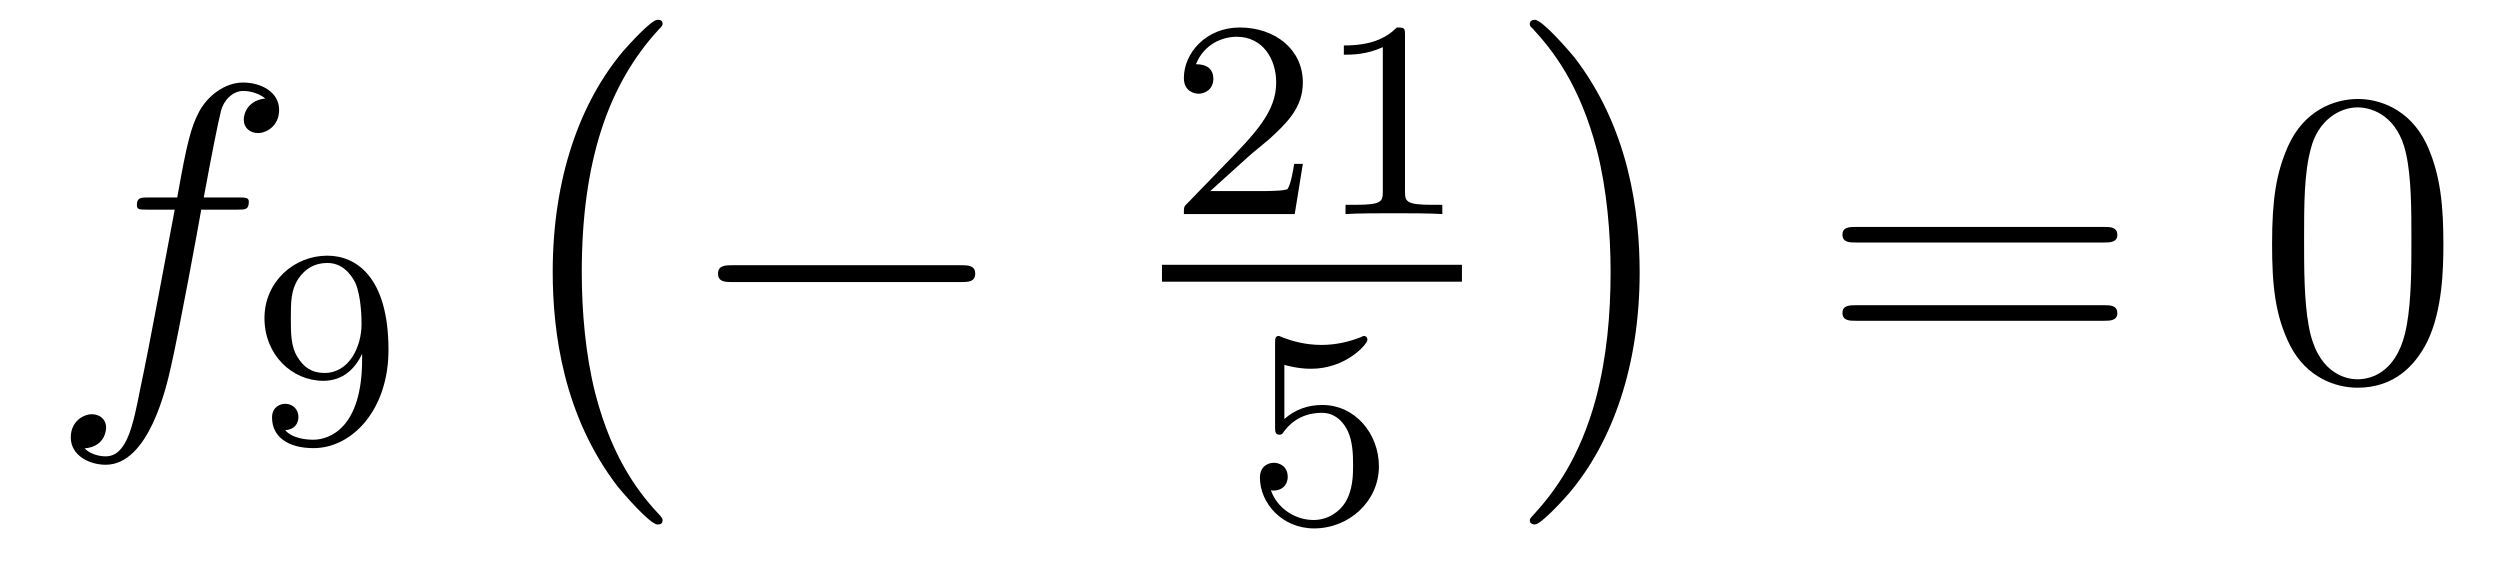
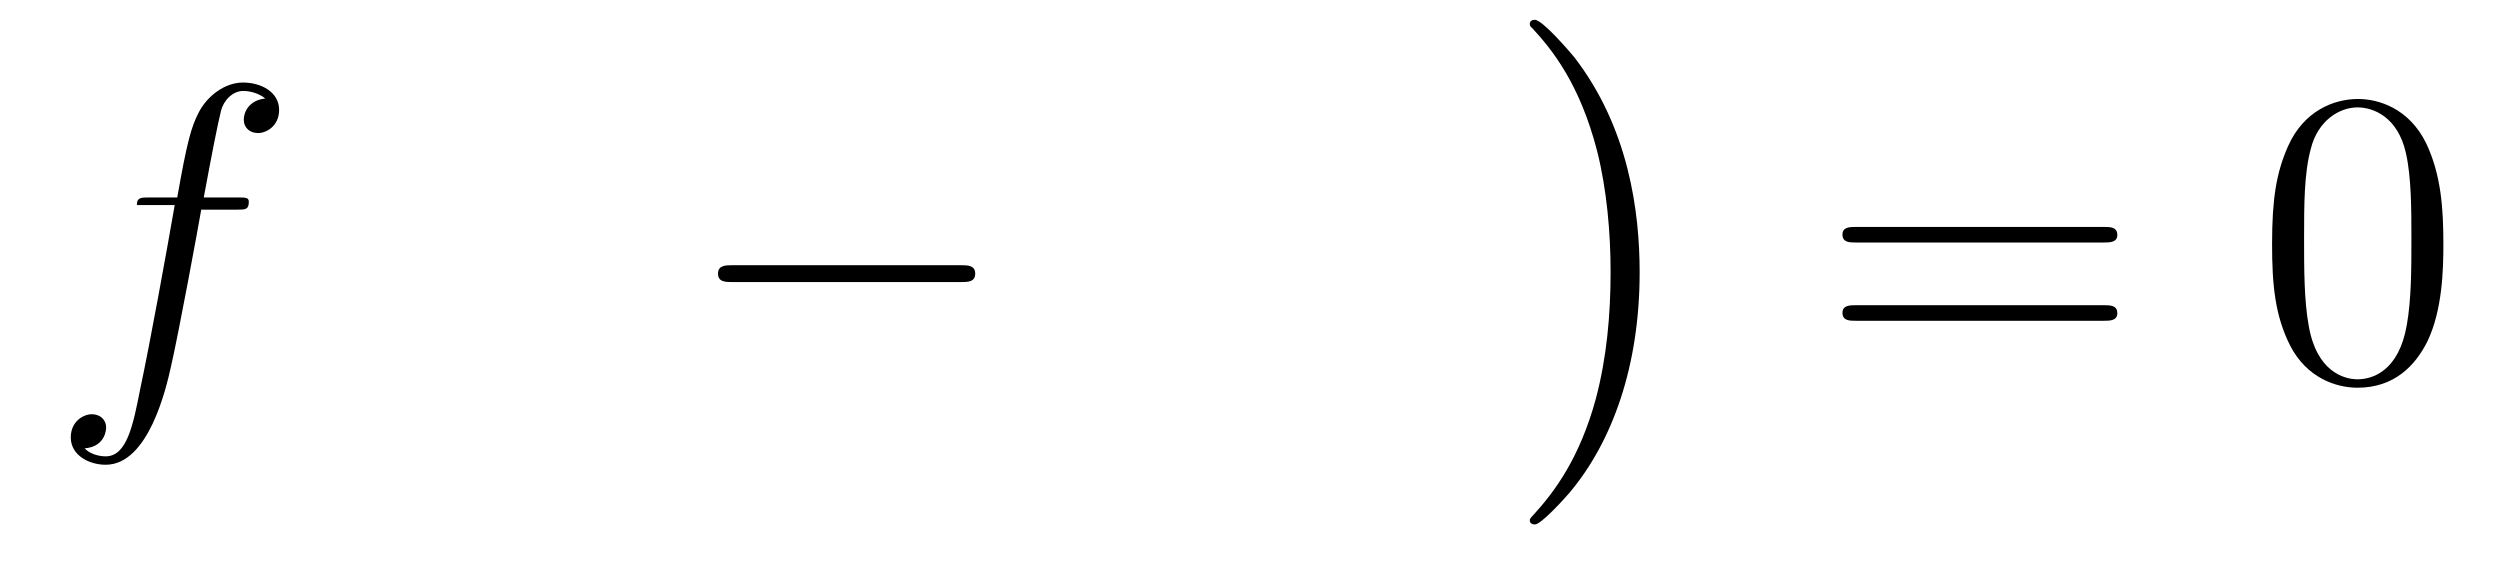
<svg xmlns="http://www.w3.org/2000/svg" height="16pt" version="1.1" viewBox="0 -16 71 16" width="71pt">
  <g id="page1">
    <g transform="matrix(1 0 0 1 -127 649)">
-       <path d="M133.732 -659.046C133.971 -659.046 134.066 -659.046 134.066 -659.273C134.066 -659.392 133.971 -659.392 133.755 -659.392H132.787C133.014 -660.623 133.182 -661.472 133.277 -661.855C133.349 -662.142 133.6 -662.417 133.911 -662.417C134.162 -662.417 134.413 -662.309 134.532 -662.202C134.066 -662.154 133.923 -661.807 133.923 -661.604C133.923 -661.365 134.102 -661.221 134.329 -661.221C134.568 -661.221 134.927 -661.424 134.927 -661.879C134.927 -662.381 134.425 -662.656 133.899 -662.656C133.385 -662.656 132.883 -662.273 132.644 -661.807C132.428 -661.388 132.309 -660.958 132.034 -659.392H131.233C131.006 -659.392 130.887 -659.392 130.887 -659.177C130.887 -659.046 130.958 -659.046 131.197 -659.046H131.962C131.747 -657.934 131.257 -655.232 130.982 -653.953C130.779 -652.913 130.6 -652.04 130.002 -652.04C129.966 -652.04 129.619 -652.04 129.404 -652.267C130.014 -652.315 130.014 -652.841 130.014 -652.853C130.014 -653.092 129.834 -653.236 129.608 -653.236C129.368 -653.236 129.01 -653.032 129.01 -652.578C129.01 -652.064 129.536 -651.801 130.002 -651.801C131.221 -651.801 131.723 -653.989 131.855 -654.587C132.07 -655.507 132.656 -658.687 132.715 -659.046H133.732Z" fill-rule="evenodd" />
-       <path d="M137.284 -654.791C137.284 -652.846 136.359 -652.512 135.897 -652.512C135.73 -652.512 135.315 -652.536 135.1 -652.782C135.451 -652.814 135.475 -653.077 135.475 -653.157C135.475 -653.396 135.292 -653.532 135.1 -653.532C134.957 -653.532 134.726 -653.444 134.726 -653.141C134.726 -652.599 135.172 -652.273 135.905 -652.273C136.997 -652.273 138.033 -653.356 138.033 -655.062C138.033 -657.133 137.116 -657.739 136.296 -657.739C135.355 -657.739 134.511 -657.006 134.511 -655.962C134.511 -654.934 135.283 -654.185 136.184 -654.185C136.75 -654.185 137.093 -654.544 137.284 -654.95V-654.791ZM136.216 -654.408C135.849 -654.408 135.618 -654.576 135.443 -654.87C135.26 -655.165 135.26 -655.548 135.26 -655.954C135.26 -656.424 135.26 -656.759 135.475 -657.086C135.674 -657.372 135.929 -657.532 136.303 -657.532C136.838 -657.532 137.068 -657.006 137.093 -656.966C137.26 -656.576 137.268 -655.954 137.268 -655.795C137.268 -655.165 136.925 -654.408 136.216 -654.408Z" fill-rule="evenodd" />
-       <path d="M145.817 -650.225C145.817 -650.272 145.793 -650.297 145.769 -650.332C145.219 -650.918 144.407 -651.886 143.904 -653.835C143.629 -654.923 143.522 -656.154 143.522 -657.266C143.522 -660.41 144.275 -662.609 145.709 -664.163C145.817 -664.271 145.817 -664.295 145.817 -664.319C145.817 -664.438 145.721 -664.438 145.673 -664.438C145.494 -664.438 144.849 -663.721 144.693 -663.542C143.474 -662.095 142.697 -659.943 142.697 -657.278C142.697 -655.58 142.996 -653.178 144.562 -651.157C144.681 -651.014 145.458 -650.105 145.673 -650.105C145.721 -650.105 145.817 -650.105 145.817 -650.225Z" fill-rule="evenodd" />
+       <path d="M133.732 -659.046C133.971 -659.046 134.066 -659.046 134.066 -659.273C134.066 -659.392 133.971 -659.392 133.755 -659.392H132.787C133.014 -660.623 133.182 -661.472 133.277 -661.855C133.349 -662.142 133.6 -662.417 133.911 -662.417C134.162 -662.417 134.413 -662.309 134.532 -662.202C134.066 -662.154 133.923 -661.807 133.923 -661.604C133.923 -661.365 134.102 -661.221 134.329 -661.221C134.568 -661.221 134.927 -661.424 134.927 -661.879C134.927 -662.381 134.425 -662.656 133.899 -662.656C133.385 -662.656 132.883 -662.273 132.644 -661.807C132.428 -661.388 132.309 -660.958 132.034 -659.392H131.233C131.006 -659.392 130.887 -659.392 130.887 -659.177H131.962C131.747 -657.934 131.257 -655.232 130.982 -653.953C130.779 -652.913 130.6 -652.04 130.002 -652.04C129.966 -652.04 129.619 -652.04 129.404 -652.267C130.014 -652.315 130.014 -652.841 130.014 -652.853C130.014 -653.092 129.834 -653.236 129.608 -653.236C129.368 -653.236 129.01 -653.032 129.01 -652.578C129.01 -652.064 129.536 -651.801 130.002 -651.801C131.221 -651.801 131.723 -653.989 131.855 -654.587C132.07 -655.507 132.656 -658.687 132.715 -659.046H133.732Z" fill-rule="evenodd" />
      <path d="M154.278 -656.989C154.481 -656.989 154.696 -656.989 154.696 -657.228C154.696 -657.468 154.481 -657.468 154.278 -657.468H147.811C147.608 -657.468 147.392 -657.468 147.392 -657.228C147.392 -656.989 147.608 -656.989 147.811 -656.989H154.278Z" fill-rule="evenodd" />
-       <path d="M162.447 -660.546C162.575 -660.665 162.909 -660.928 163.037 -661.04C163.531 -661.494 164.001 -661.932 164.001 -662.657C164.001 -663.605 163.204 -664.219 162.208 -664.219C161.252 -664.219 160.622 -663.494 160.622 -662.785C160.622 -662.394 160.933 -662.338 161.045 -662.338C161.212 -662.338 161.459 -662.458 161.459 -662.761C161.459 -663.175 161.061 -663.175 160.965 -663.175C161.196 -663.757 161.73 -663.956 162.12 -663.956C162.862 -663.956 163.244 -663.327 163.244 -662.657C163.244 -661.828 162.662 -661.223 161.722 -660.259L160.718 -659.223C160.622 -659.135 160.622 -659.119 160.622 -658.92H163.77L164.001 -660.346H163.754C163.73 -660.187 163.666 -659.788 163.571 -659.637C163.523 -659.573 162.917 -659.573 162.79 -659.573H161.371L162.447 -660.546ZM166.902 -663.996C166.902 -664.211 166.886 -664.219 166.671 -664.219C166.344 -663.9 165.922 -663.709 165.165 -663.709V-663.446C165.38 -663.446 165.81 -663.446 166.272 -663.661V-659.573C166.272 -659.278 166.249 -659.183 165.492 -659.183H165.213V-658.92C165.539 -658.944 166.225 -658.944 166.583 -658.944C166.942 -658.944 167.635 -658.944 167.962 -658.92V-659.183H167.683C166.926 -659.183 166.902 -659.278 166.902 -659.573V-663.996Z" fill-rule="evenodd" />
-       <path d="M160 -657H168.519V-657.48H160" />
-       <path d="M163.476 -654.638C163.579 -654.606 163.898 -654.527 164.232 -654.527C165.229 -654.527 165.834 -655.228 165.834 -655.347C165.834 -655.435 165.778 -655.459 165.738 -655.459C165.723 -655.459 165.707 -655.459 165.635 -655.419C165.324 -655.3 164.958 -655.204 164.528 -655.204C164.057 -655.204 163.667 -655.323 163.42 -655.419C163.34 -655.459 163.324 -655.459 163.316 -655.459C163.212 -655.459 163.212 -655.371 163.212 -655.228V-652.893C163.212 -652.75 163.212 -652.654 163.34 -652.654C163.404 -652.654 163.428 -652.686 163.467 -652.75C163.563 -652.869 163.866 -653.276 164.543 -653.276C164.99 -653.276 165.205 -652.909 165.277 -652.758C165.412 -652.471 165.428 -652.104 165.428 -651.793C165.428 -651.499 165.42 -651.068 165.197 -650.718C165.045 -650.479 164.727 -650.232 164.304 -650.232C163.786 -650.232 163.276 -650.558 163.093 -651.076C163.117 -651.068 163.165 -651.068 163.173 -651.068C163.396 -651.068 163.571 -651.212 163.571 -651.459C163.571 -651.754 163.34 -651.857 163.181 -651.857C163.037 -651.857 162.782 -651.777 162.782 -651.435C162.782 -650.718 163.404 -649.993 164.32 -649.993C165.316 -649.993 166.161 -650.766 166.161 -651.754C166.161 -652.678 165.492 -653.499 164.551 -653.499C164.153 -653.499 163.778 -653.371 163.476 -653.1V-654.638Z" fill-rule="evenodd" />
      <path d="M173.566 -657.266C173.566 -658.963 173.267 -661.366 171.701 -663.386C171.582 -663.53 170.805 -664.438 170.589 -664.438C170.53 -664.438 170.446 -664.414 170.446 -664.319C170.446 -664.271 170.47 -664.235 170.518 -664.199C171.092 -663.577 171.868 -662.609 172.359 -660.708C172.633 -659.621 172.741 -658.389 172.741 -657.278C172.741 -656.07 172.633 -654.851 172.323 -653.679C171.868 -652.006 171.163 -651.05 170.553 -650.38C170.446 -650.272 170.446 -650.249 170.446 -650.225C170.446 -650.129 170.53 -650.105 170.589 -650.105C170.769 -650.105 171.426 -650.834 171.57 -651.002C172.789 -652.448 173.566 -654.6 173.566 -657.266Z" fill-rule="evenodd" />
      <path d="M186.749 -658.113C186.916 -658.113 187.132 -658.113 187.132 -658.328C187.132 -658.555 186.928 -658.555 186.749 -658.555H179.708C179.541 -658.555 179.326 -658.555 179.326 -658.34C179.326 -658.113 179.529 -658.113 179.708 -658.113H186.749ZM186.749 -655.89C186.916 -655.89 187.132 -655.89 187.132 -656.105C187.132 -656.332 186.928 -656.332 186.749 -656.332H179.708C179.541 -656.332 179.326 -656.332 179.326 -656.117C179.326 -655.89 179.529 -655.89 179.708 -655.89H186.749Z" fill-rule="evenodd" />
      <path d="M196.392 -658.065C196.392 -659.058 196.333 -660.026 195.902 -660.934C195.413 -661.927 194.551 -662.189 193.966 -662.189C193.272 -662.189 192.424 -661.843 191.982 -660.851C191.647 -660.097 191.527 -659.356 191.527 -658.065C191.527 -656.906 191.611 -656.033 192.041 -655.184C192.508 -654.276 193.332 -653.989 193.954 -653.989C194.994 -653.989 195.592 -654.611 195.938 -655.304C196.369 -656.2 196.392 -657.372 196.392 -658.065ZM193.954 -654.228C193.572 -654.228 192.794 -654.443 192.568 -655.746C192.436 -656.463 192.436 -657.372 192.436 -658.209C192.436 -659.189 192.436 -660.073 192.628 -660.779C192.83 -661.58 193.44 -661.95 193.954 -661.95C194.408 -661.95 195.102 -661.675 195.329 -660.648C195.484 -659.966 195.484 -659.022 195.484 -658.209C195.484 -657.408 195.484 -656.499 195.353 -655.77C195.126 -654.455 194.372 -654.228 193.954 -654.228Z" fill-rule="evenodd" />
    </g>
  </g>
</svg>